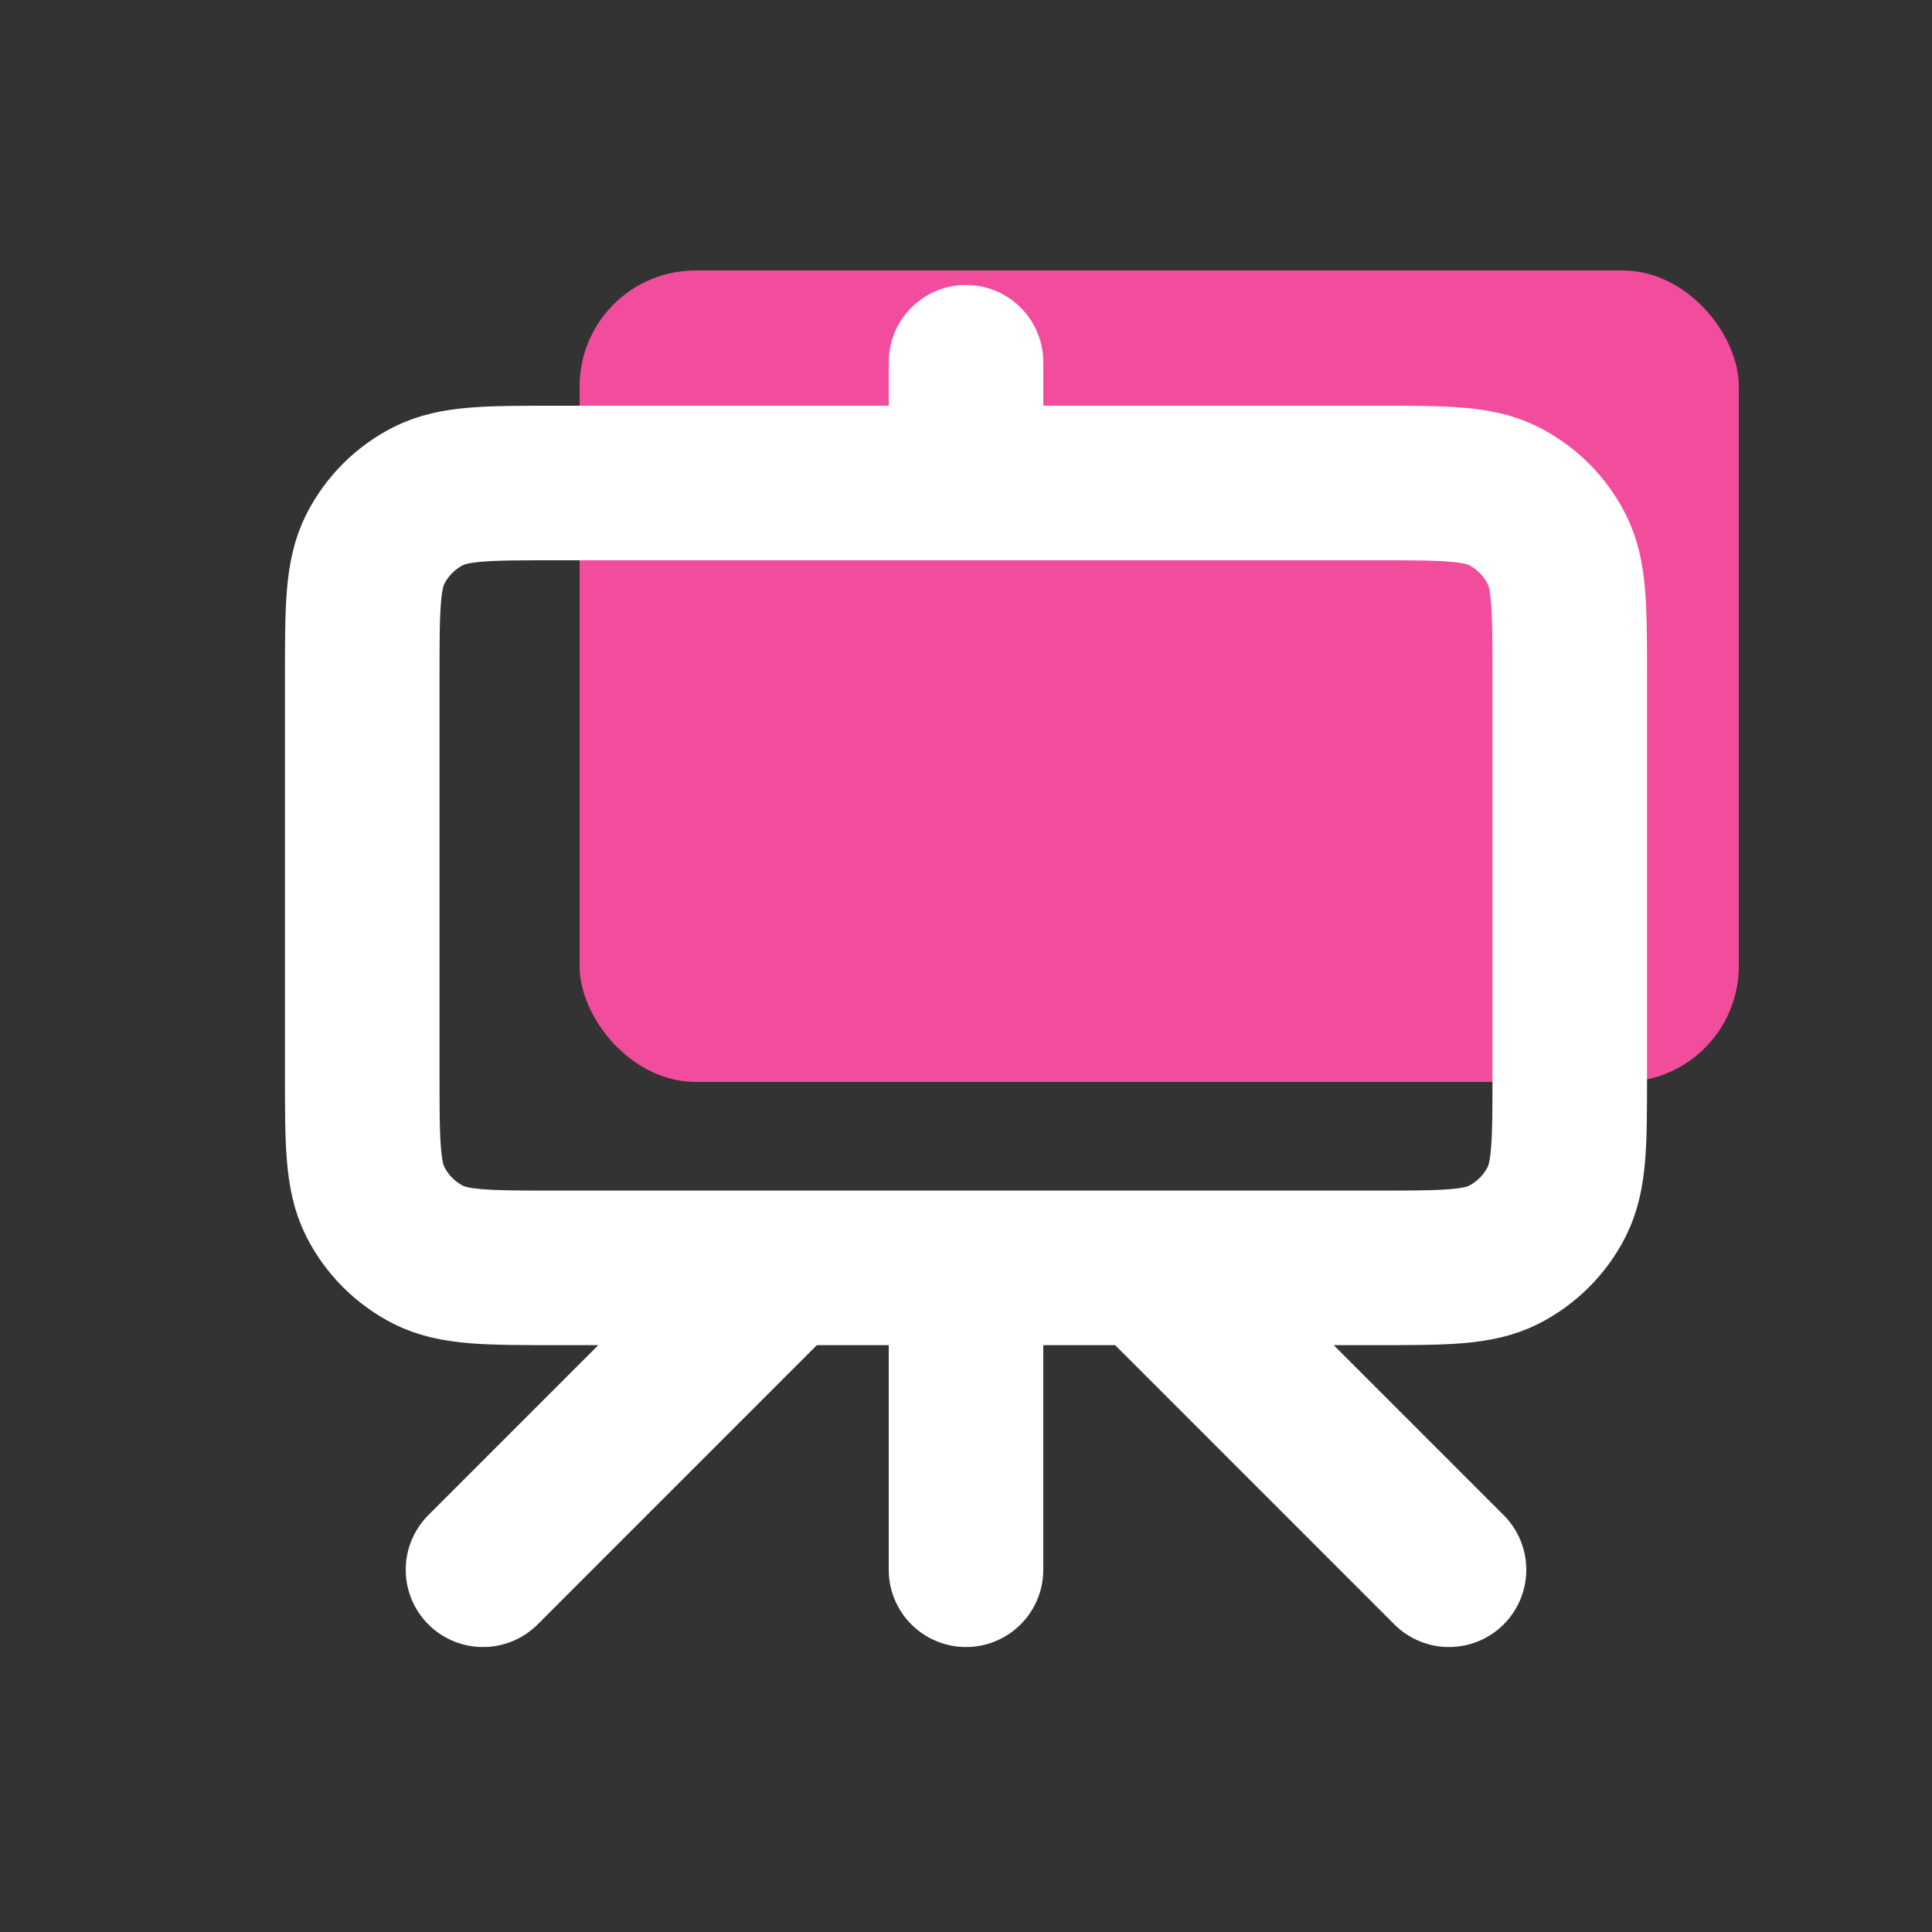
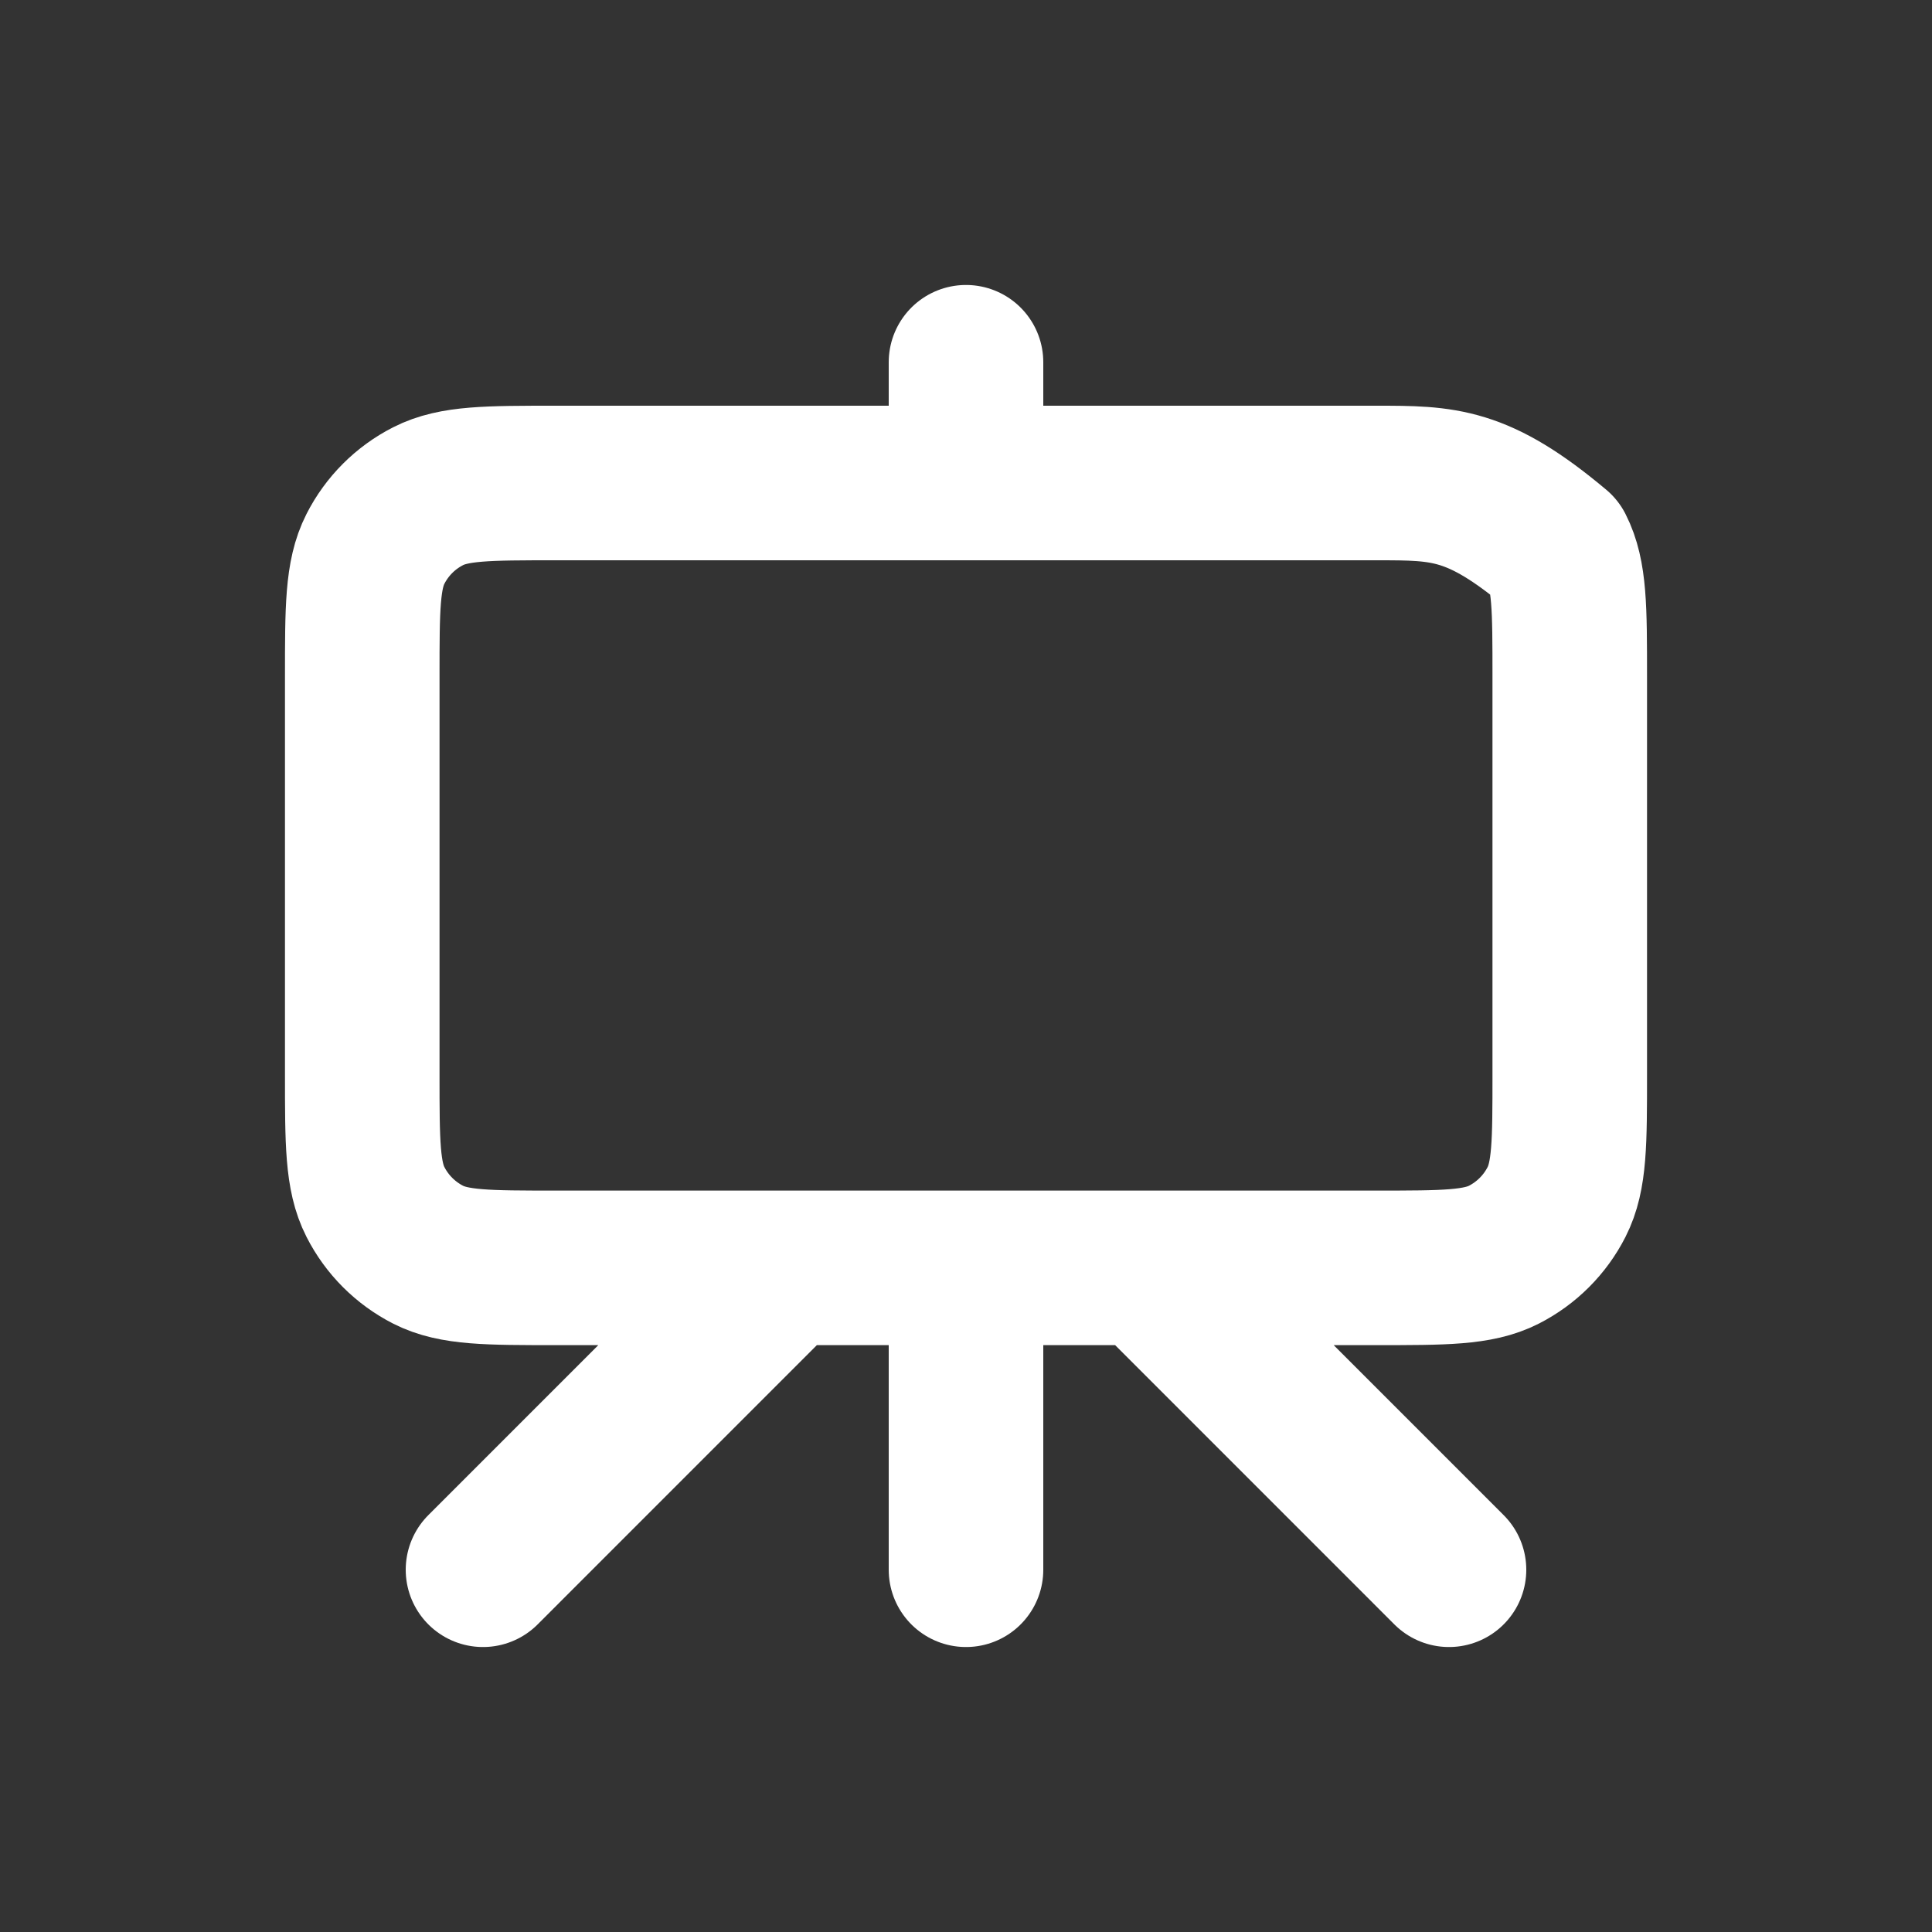
<svg xmlns="http://www.w3.org/2000/svg" width="50" height="50" viewBox="0 0 50 50" fill="none">
  <rect x="0" y="0" width="50" height="50" fill="#333333" stroke="none" />
-   <rect x="15" y="7" width="30" height="21" rx="3" fill="#F24D9D" />
-   <path d="M20.312 32.812L12.5 40.625M29.688 32.812L37.5 40.625M25 9.375V12.5M25 40.625V32.812M14.375 32.812H35.625C37.375 32.812 38.25 32.812 38.919 32.472C39.507 32.172 39.985 31.694 40.284 31.106C40.625 30.438 40.625 29.563 40.625 27.812V17.5C40.625 15.75 40.625 14.875 40.284 14.206C39.985 13.618 39.507 13.14 38.919 12.841C38.25 12.5 37.375 12.5 35.625 12.5H14.375C12.625 12.5 11.75 12.5 11.081 12.841C10.493 13.14 10.015 13.618 9.716 14.206C9.375 14.875 9.375 15.75 9.375 17.5V27.812C9.375 29.563 9.375 30.438 9.716 31.106C10.015 31.694 10.493 32.172 11.081 32.472C11.75 32.812 12.625 32.812 14.375 32.812Z" stroke="white" stroke-width="4" stroke-linecap="round" stroke-linejoin="round" />
+   <path d="M20.312 32.812L12.5 40.625M29.688 32.812L37.5 40.625M25 9.375V12.5M25 40.625V32.812M14.375 32.812H35.625C37.375 32.812 38.25 32.812 38.919 32.472C39.507 32.172 39.985 31.694 40.284 31.106C40.625 30.438 40.625 29.563 40.625 27.812V17.5C40.625 15.75 40.625 14.875 40.284 14.206C38.25 12.5 37.375 12.5 35.625 12.5H14.375C12.625 12.5 11.75 12.5 11.081 12.841C10.493 13.14 10.015 13.618 9.716 14.206C9.375 14.875 9.375 15.75 9.375 17.5V27.812C9.375 29.563 9.375 30.438 9.716 31.106C10.015 31.694 10.493 32.172 11.081 32.472C11.75 32.812 12.625 32.812 14.375 32.812Z" stroke="white" stroke-width="4" stroke-linecap="round" stroke-linejoin="round" />
</svg>